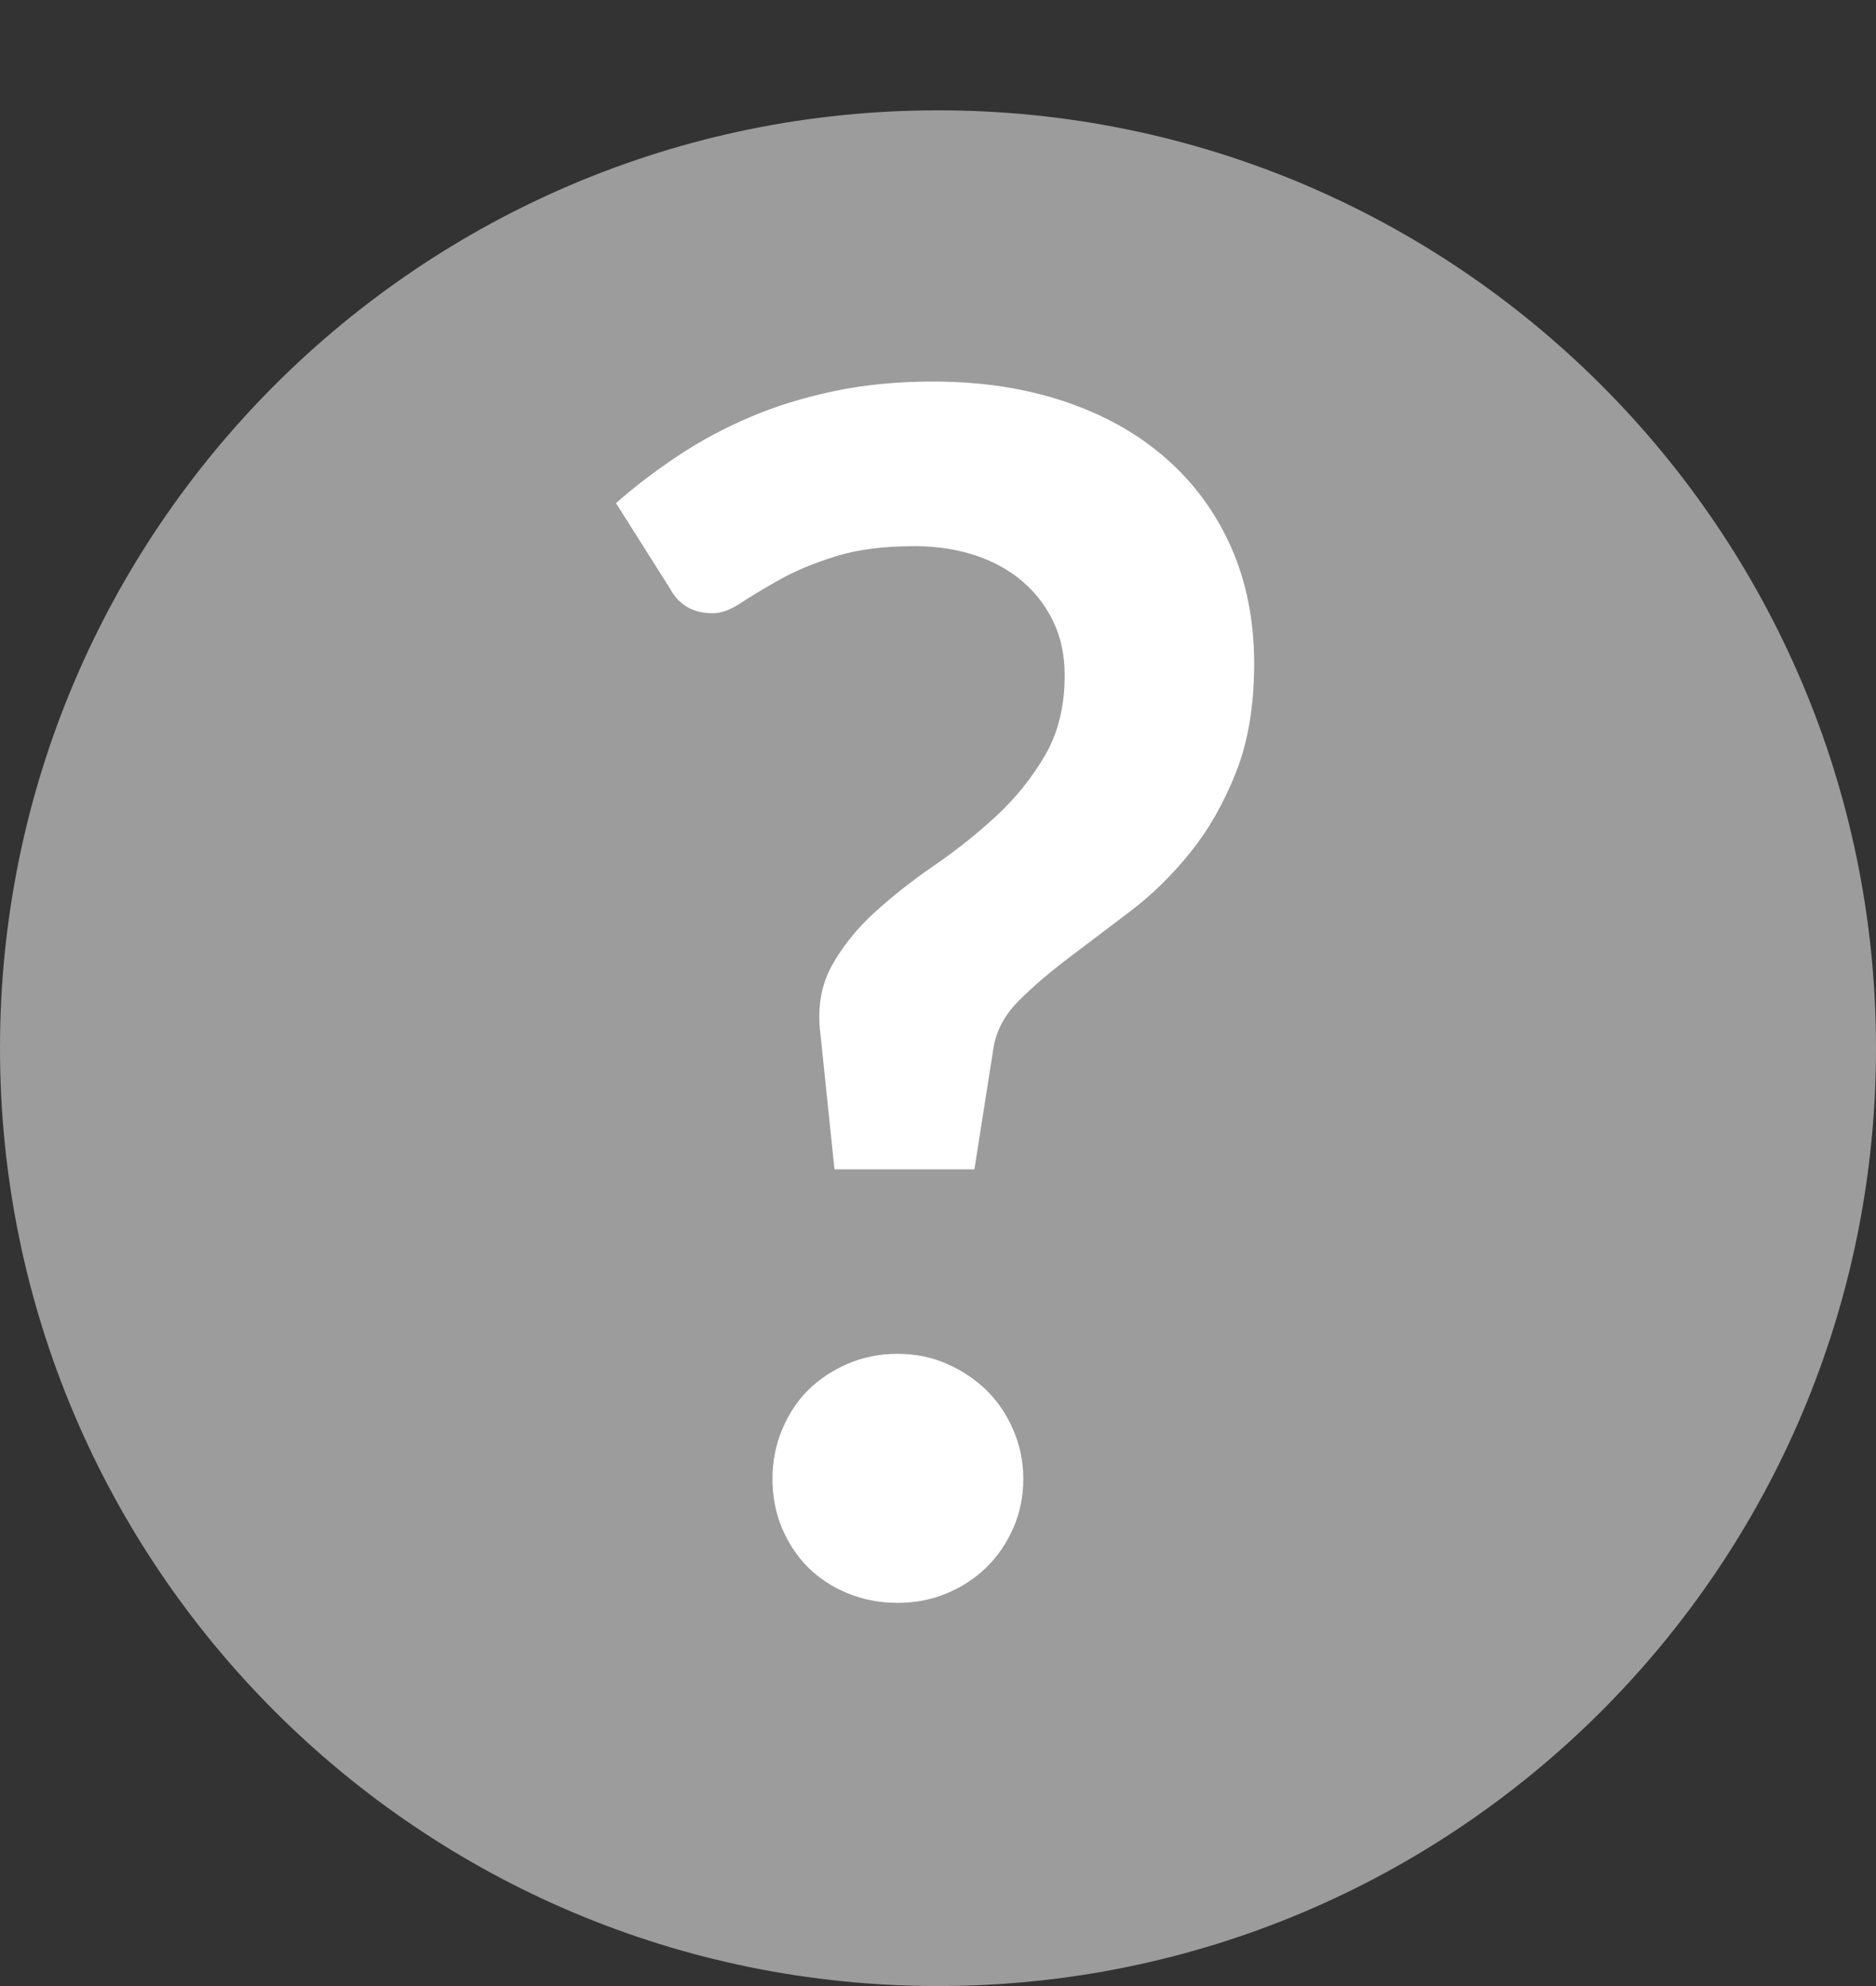
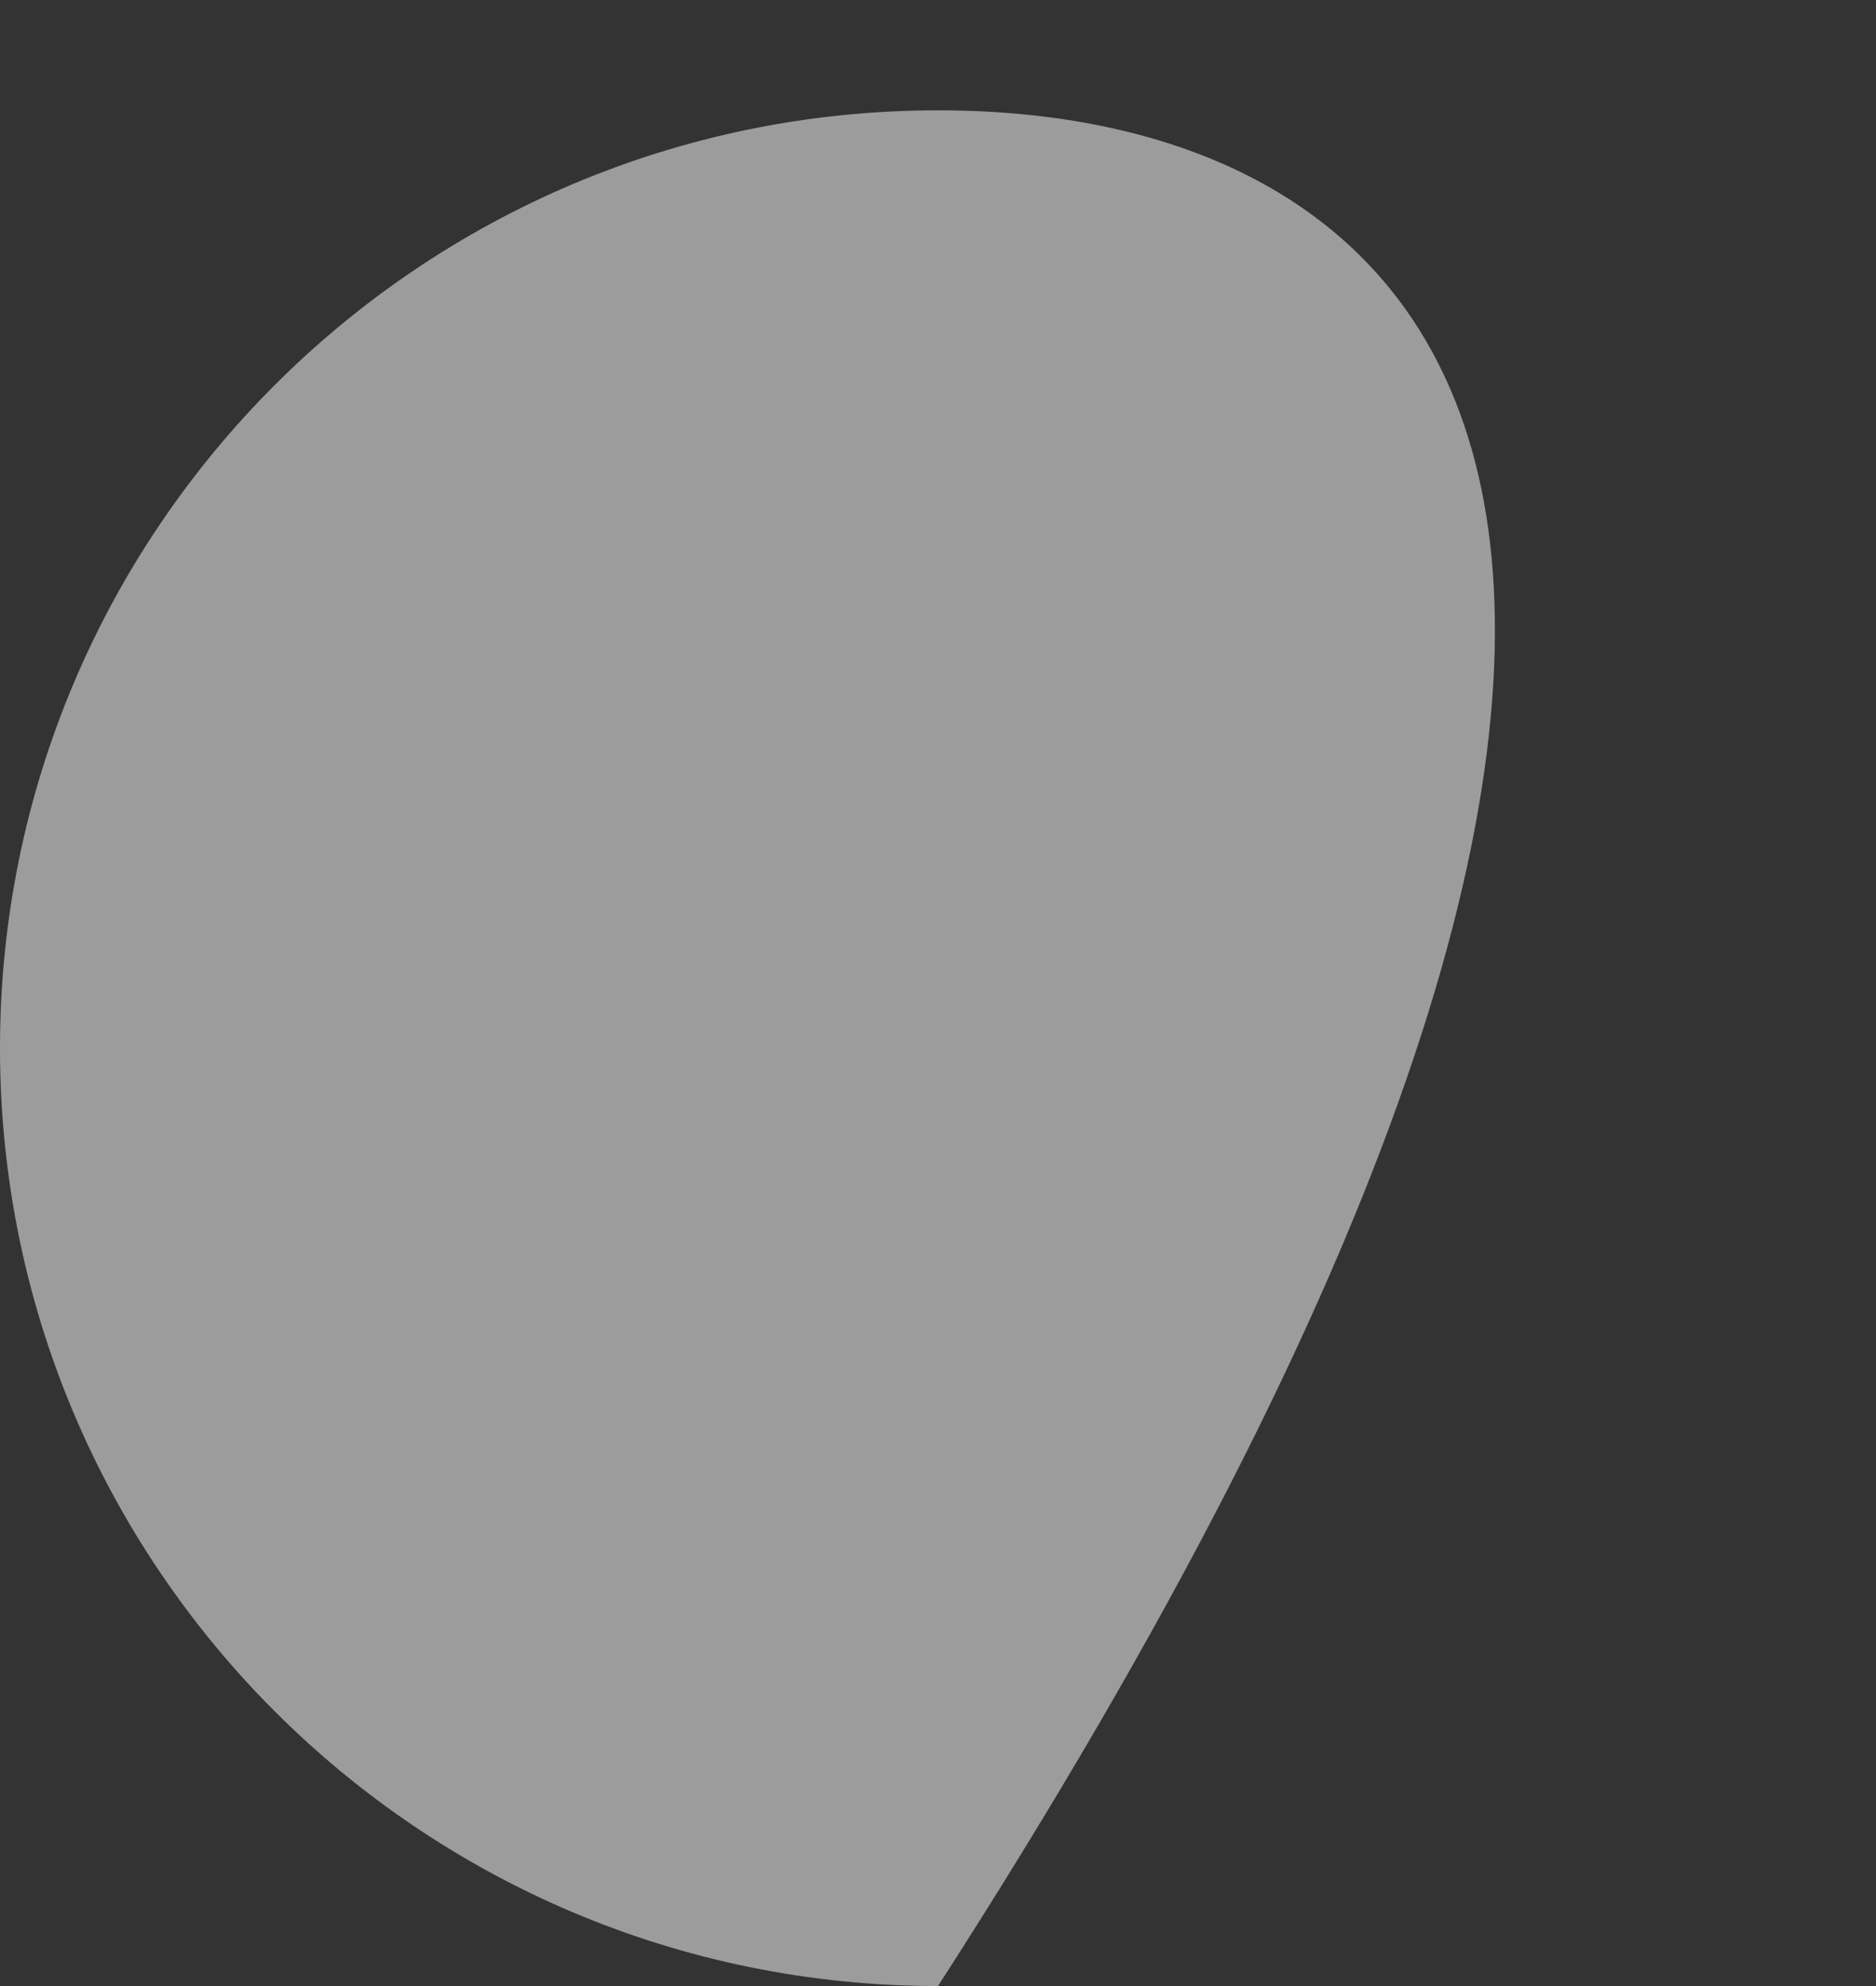
<svg xmlns="http://www.w3.org/2000/svg" width="17px" height="18px" viewBox="0 0 17 18" version="1.1">
  <rect x="0" y="0" width="17" height="18" fill="#333333" stroke="none" />
  <desc>Created with Lunacy</desc>
  <g id="?-Button">
-     <path d="M8.5 17C13.194 17 17 13.194 17 8.5C17 3.806 13.194 0 8.5 0C3.806 0 0 3.806 0 8.5C0 13.194 3.806 17 8.5 17Z" transform="translate(0 1)" id="Oval" fill="#9C9C9C" stroke="none" />
+     <path d="M8.5 17C17 3.806 13.194 0 8.5 0C3.806 0 0 3.806 0 8.5C0 13.194 3.806 17 8.5 17Z" transform="translate(0 1)" id="Oval" fill="#9C9C9C" stroke="none" />
    <g id="?" fill="#FFFFFF">
-       <path d="M5.582 4.56Q5.838 4.335 6.141 4.133Q6.445 3.93 6.798 3.78Q7.15 3.63 7.562 3.544Q7.975 3.458 8.455 3.458Q9.107 3.458 9.644 3.638Q10.18 3.817 10.562 4.151Q10.945 4.485 11.155 4.957Q11.365 5.43 11.365 6.015Q11.365 6.585 11.2 7.001Q11.035 7.418 10.787 7.725Q10.54 8.033 10.244 8.258Q9.947 8.482 9.685 8.681Q9.422 8.88 9.231 9.071Q9.04 9.262 9.002 9.502L8.83 10.598L7.562 10.598L7.435 9.375Q7.39 9.023 7.536 8.756Q7.683 8.49 7.926 8.269Q8.17 8.047 8.47 7.841Q8.77 7.635 9.033 7.391Q9.295 7.147 9.471 6.844Q9.648 6.54 9.648 6.12Q9.648 5.85 9.546 5.636Q9.445 5.423 9.265 5.269Q9.085 5.115 8.834 5.032Q8.582 4.95 8.29 4.95Q7.862 4.95 7.566 5.044Q7.27 5.138 7.064 5.254Q6.857 5.37 6.715 5.464Q6.572 5.558 6.46 5.558Q6.19 5.558 6.07 5.332L5.582 4.56ZM7 13.402Q7 13.17 7.086 12.96Q7.173 12.75 7.322 12.6Q7.473 12.45 7.683 12.36Q7.893 12.27 8.133 12.27Q8.373 12.27 8.579 12.36Q8.785 12.45 8.939 12.6Q9.092 12.75 9.182 12.96Q9.273 13.17 9.273 13.402Q9.273 13.643 9.182 13.849Q9.092 14.055 8.939 14.205Q8.785 14.355 8.579 14.441Q8.373 14.527 8.133 14.527Q7.893 14.527 7.683 14.441Q7.473 14.355 7.322 14.205Q7.173 14.055 7.086 13.849Q7 13.643 7 13.402Z" />
-     </g>
+       </g>
  </g>
</svg>